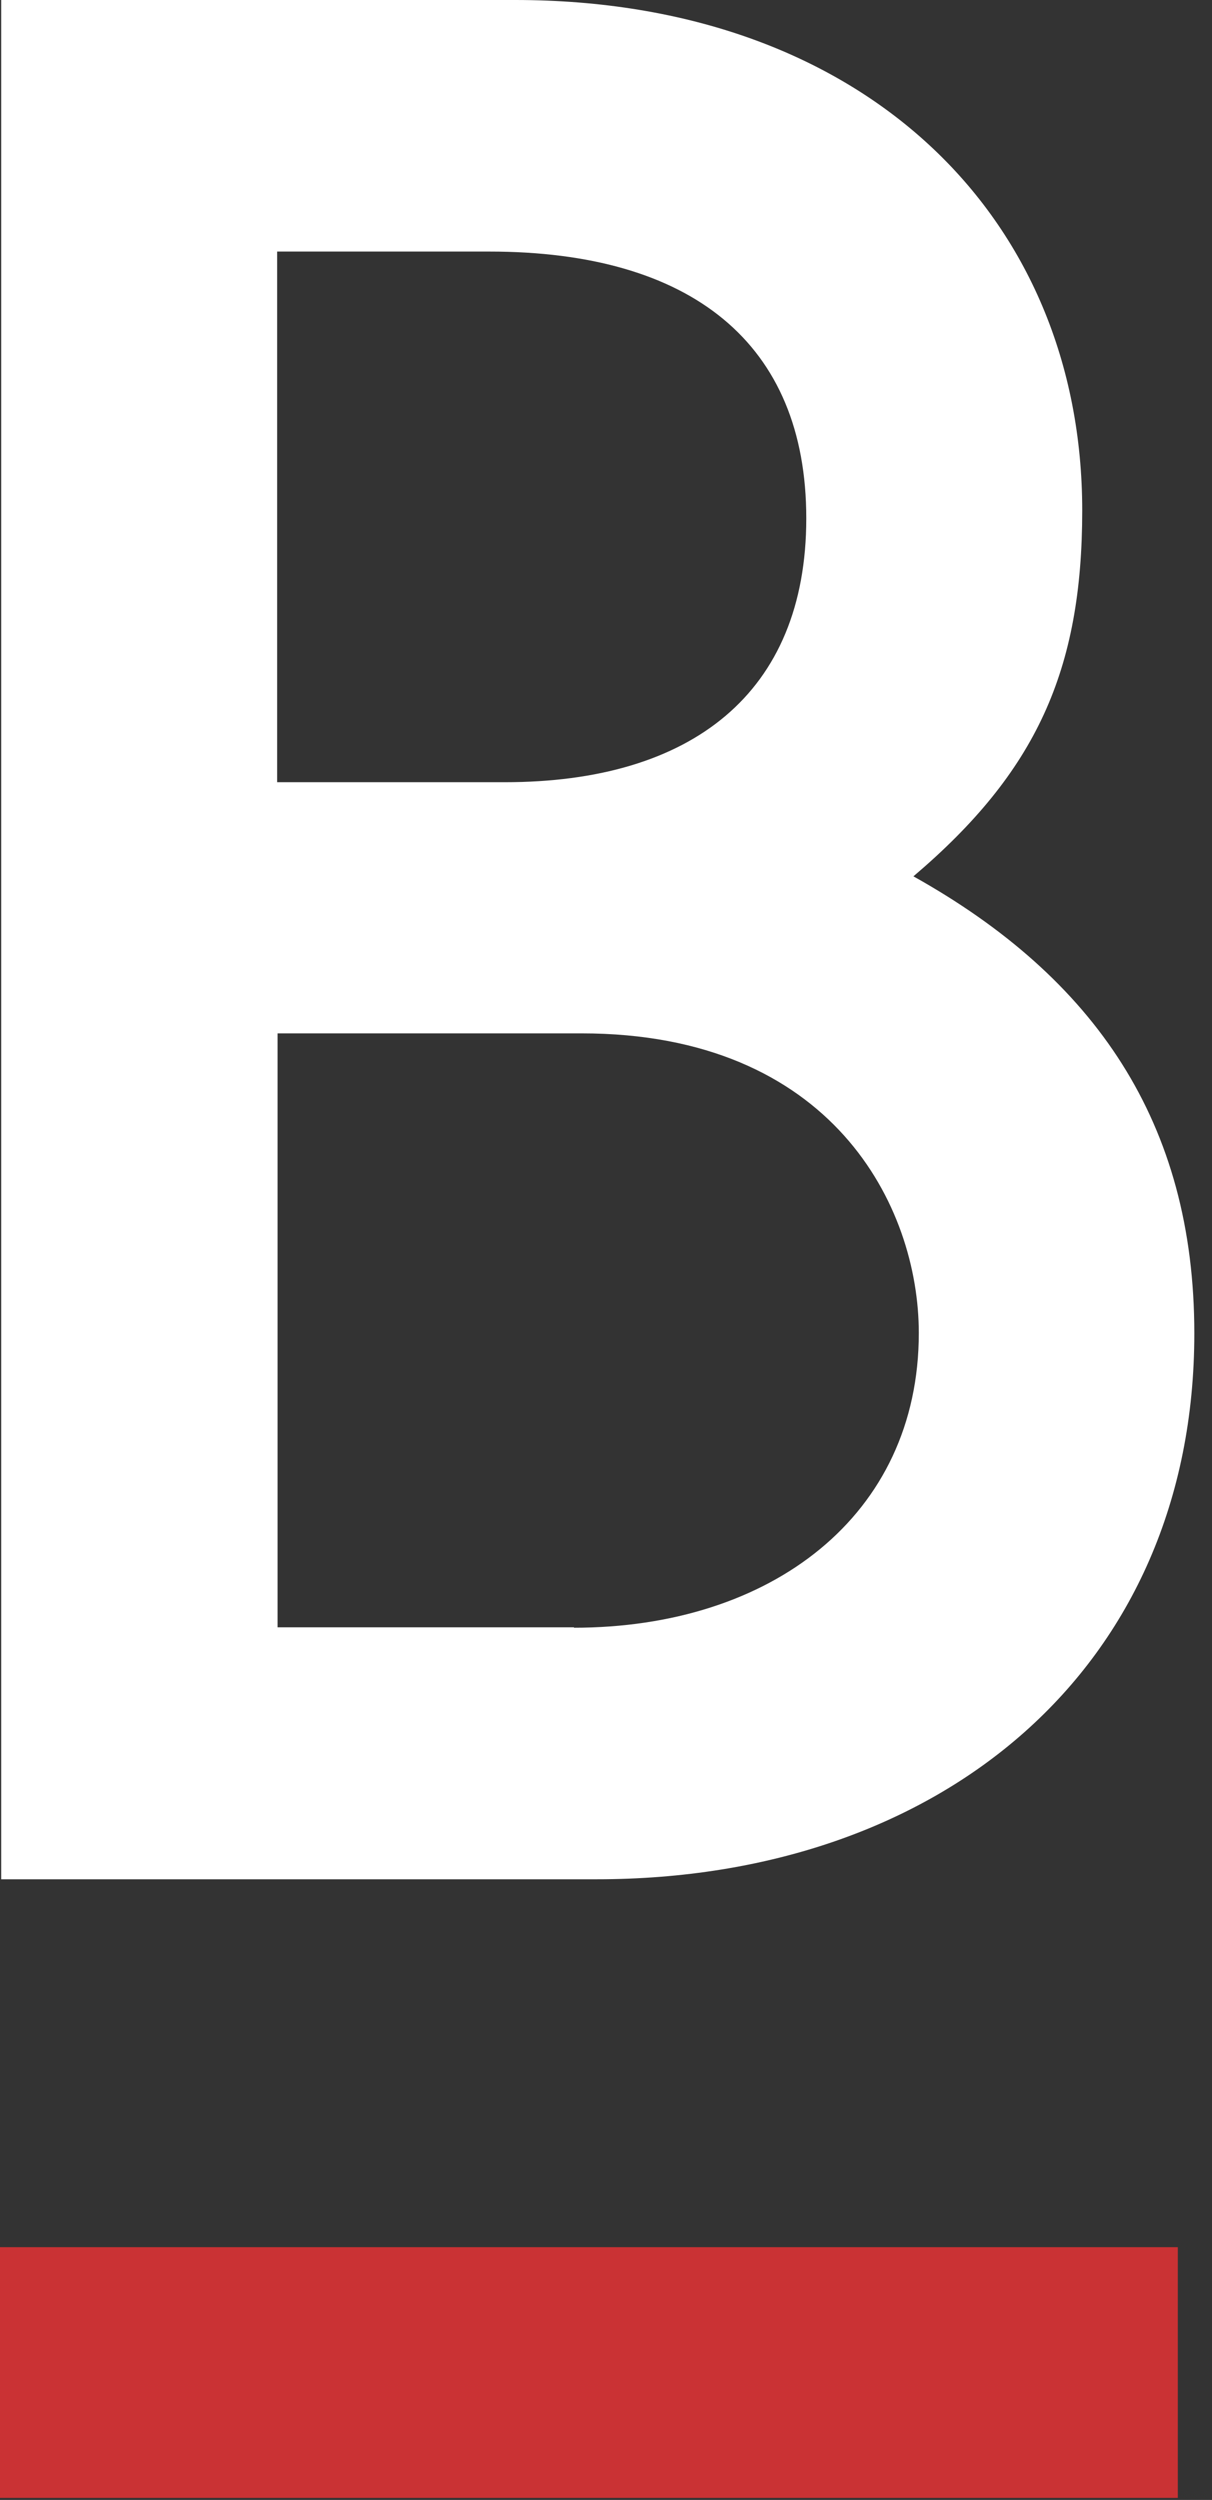
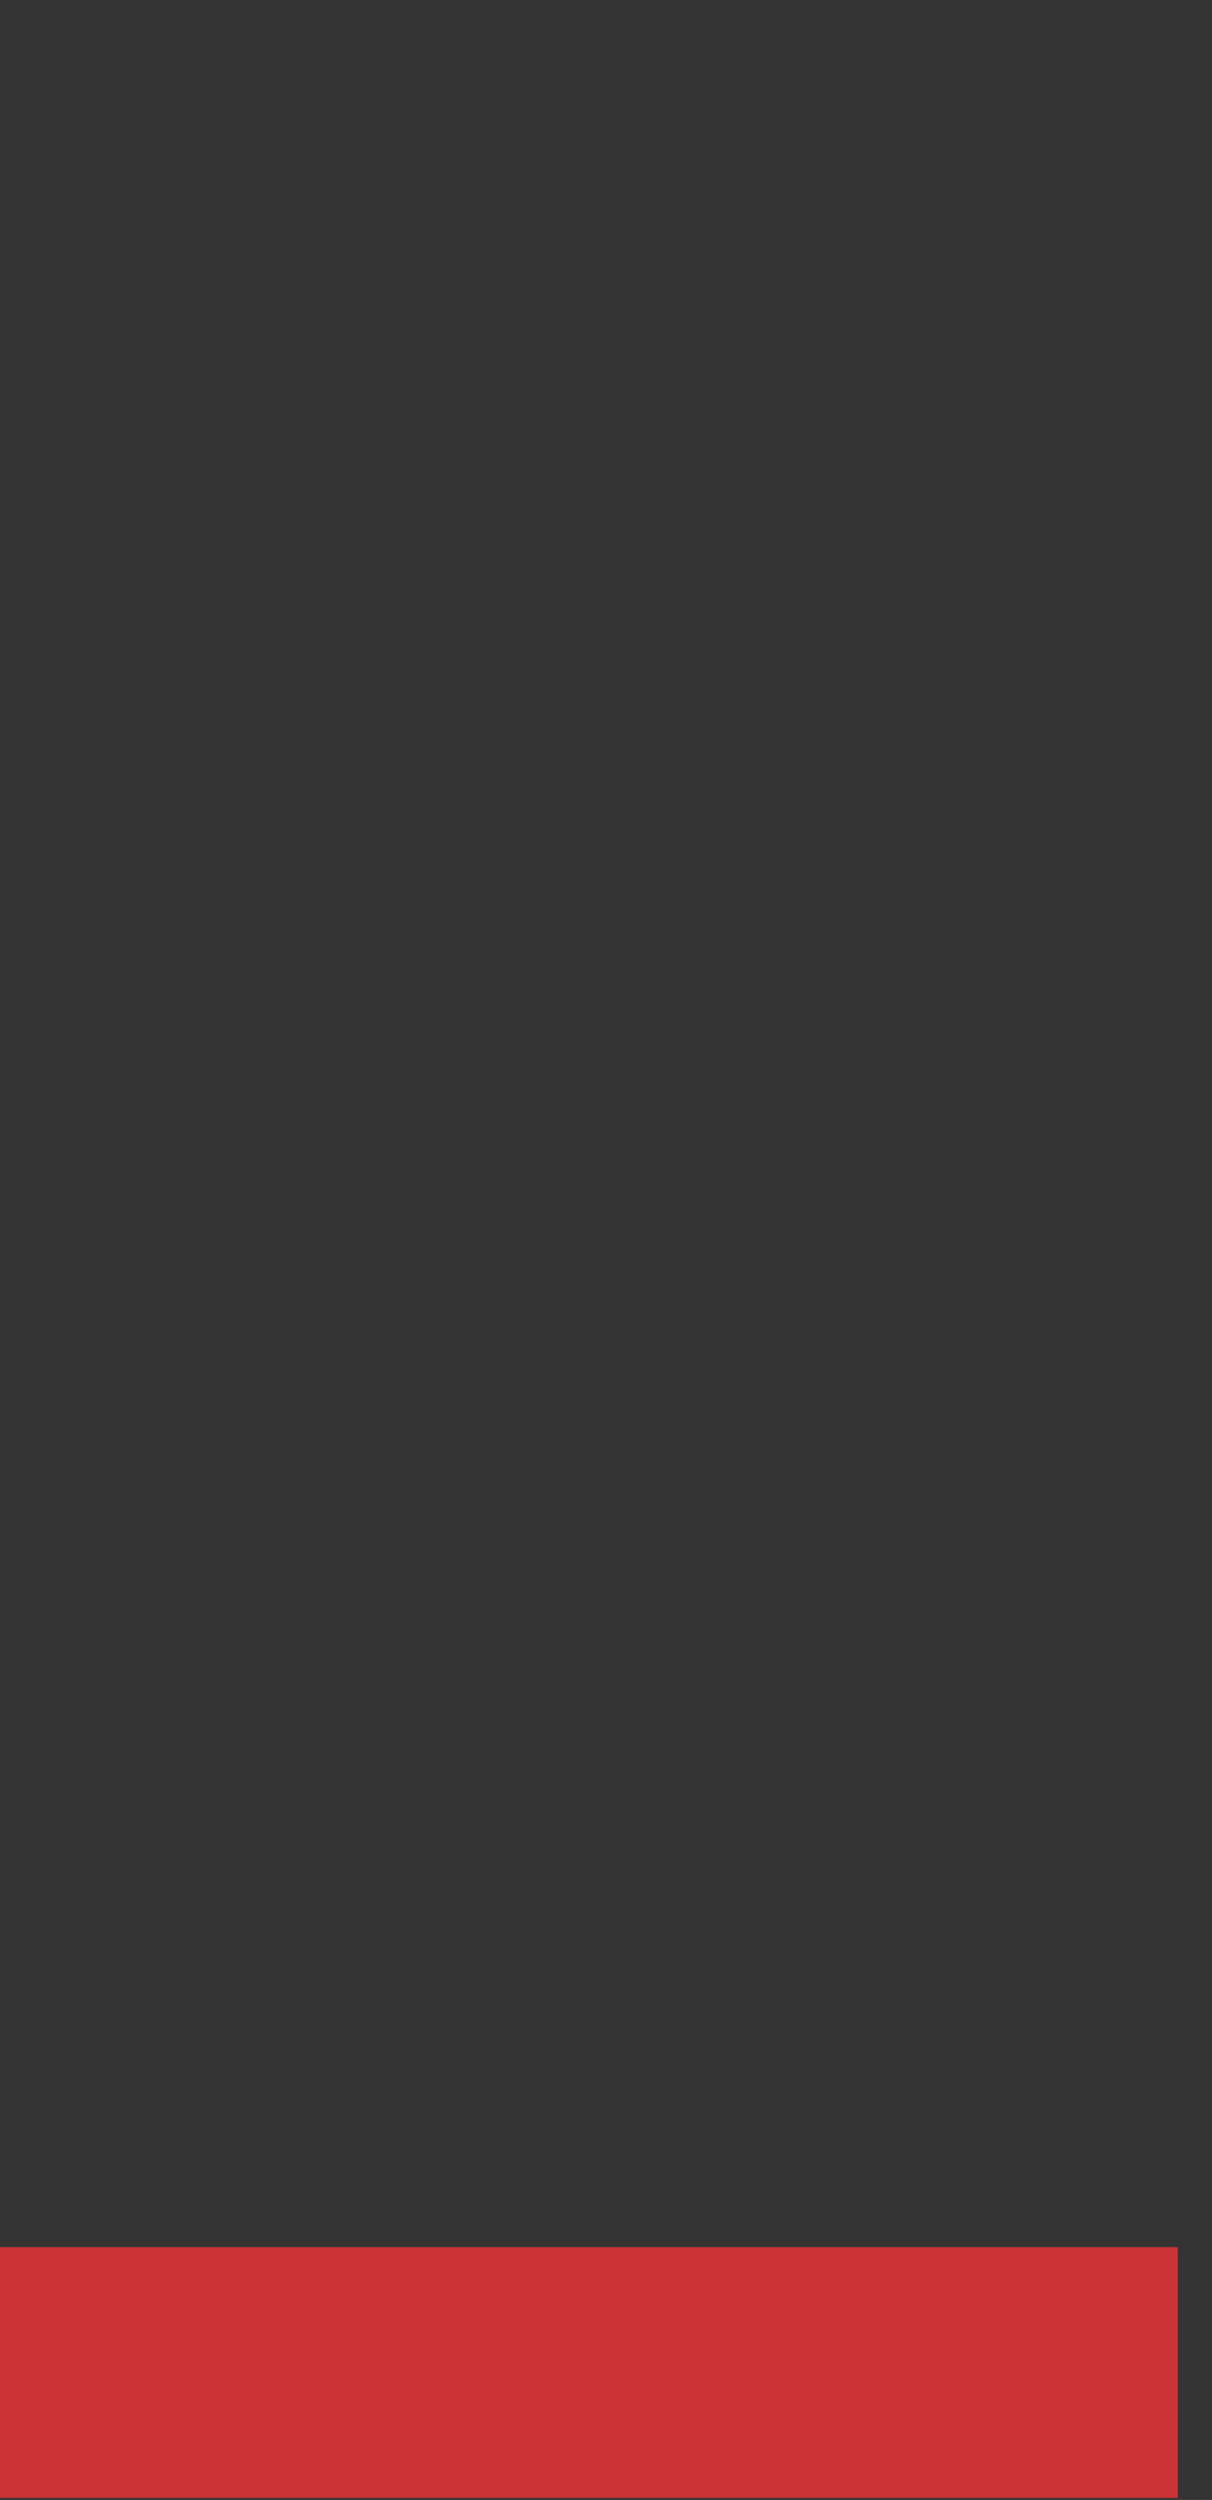
<svg xmlns="http://www.w3.org/2000/svg" width="65" height="134" viewBox="0 0 65 134" fill="none">
  <rect x="0" y="0" width="65" height="134" fill="#333333" stroke="none" />
-   <path d="M0.064 100.71V0H27.621C46.258 0 58.04 11.567 58.04 27.364C58.04 35.935 55.577 41.377 48.987 46.973C58.727 52.415 64.052 60.171 64.052 71.473C64.052 89.43 50.474 100.732 31.992 100.732H0.064V100.71ZM27.066 41.928C37.073 41.928 43.241 37.169 43.241 27.783C43.241 18.397 37.073 13.484 26.245 13.484H14.863V41.928H27.066ZM30.772 87.249C41.333 87.249 49.276 81.256 49.276 71.451C49.276 64.643 44.616 55.39 31.193 55.39H14.886V87.227H30.794L30.772 87.249Z" fill="white" />
  <path d="M63.167 120.452H0V133.891H63.167V120.452Z" fill="#CA3234" />
</svg>